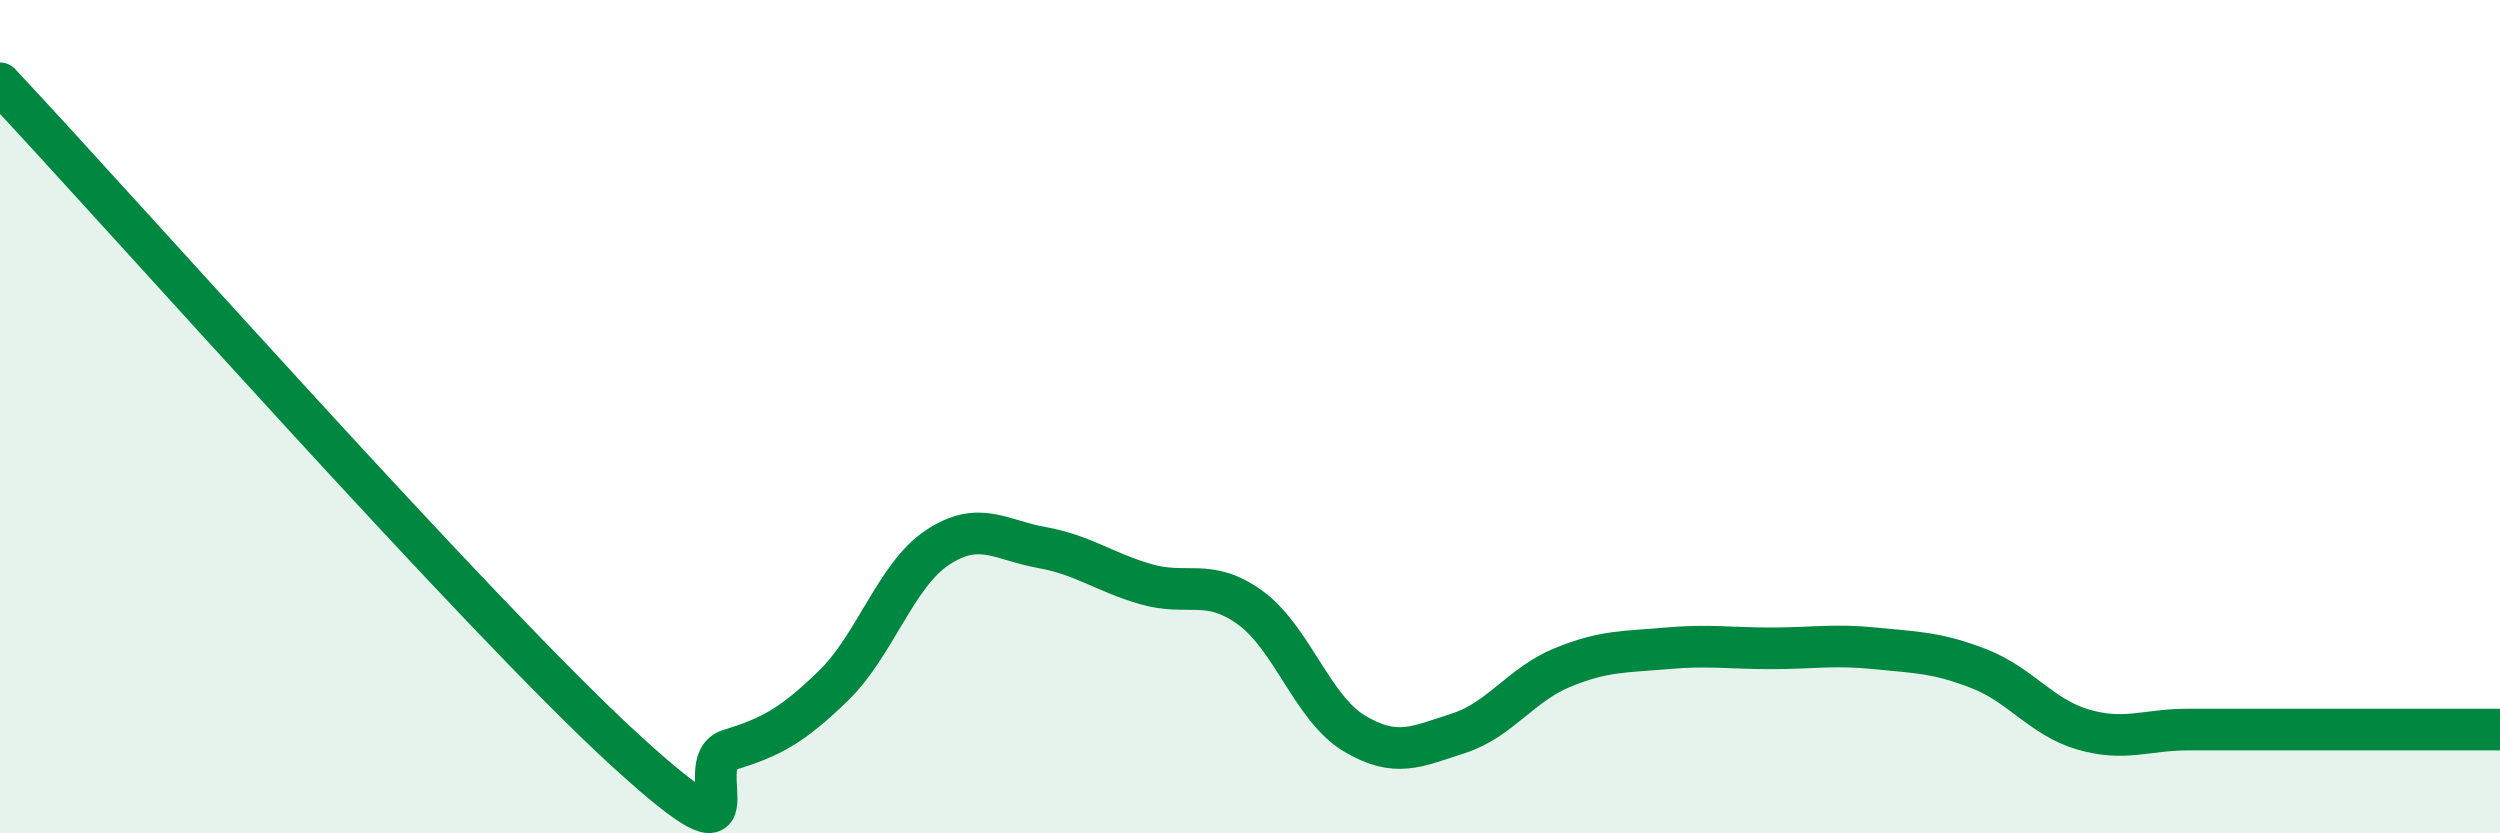
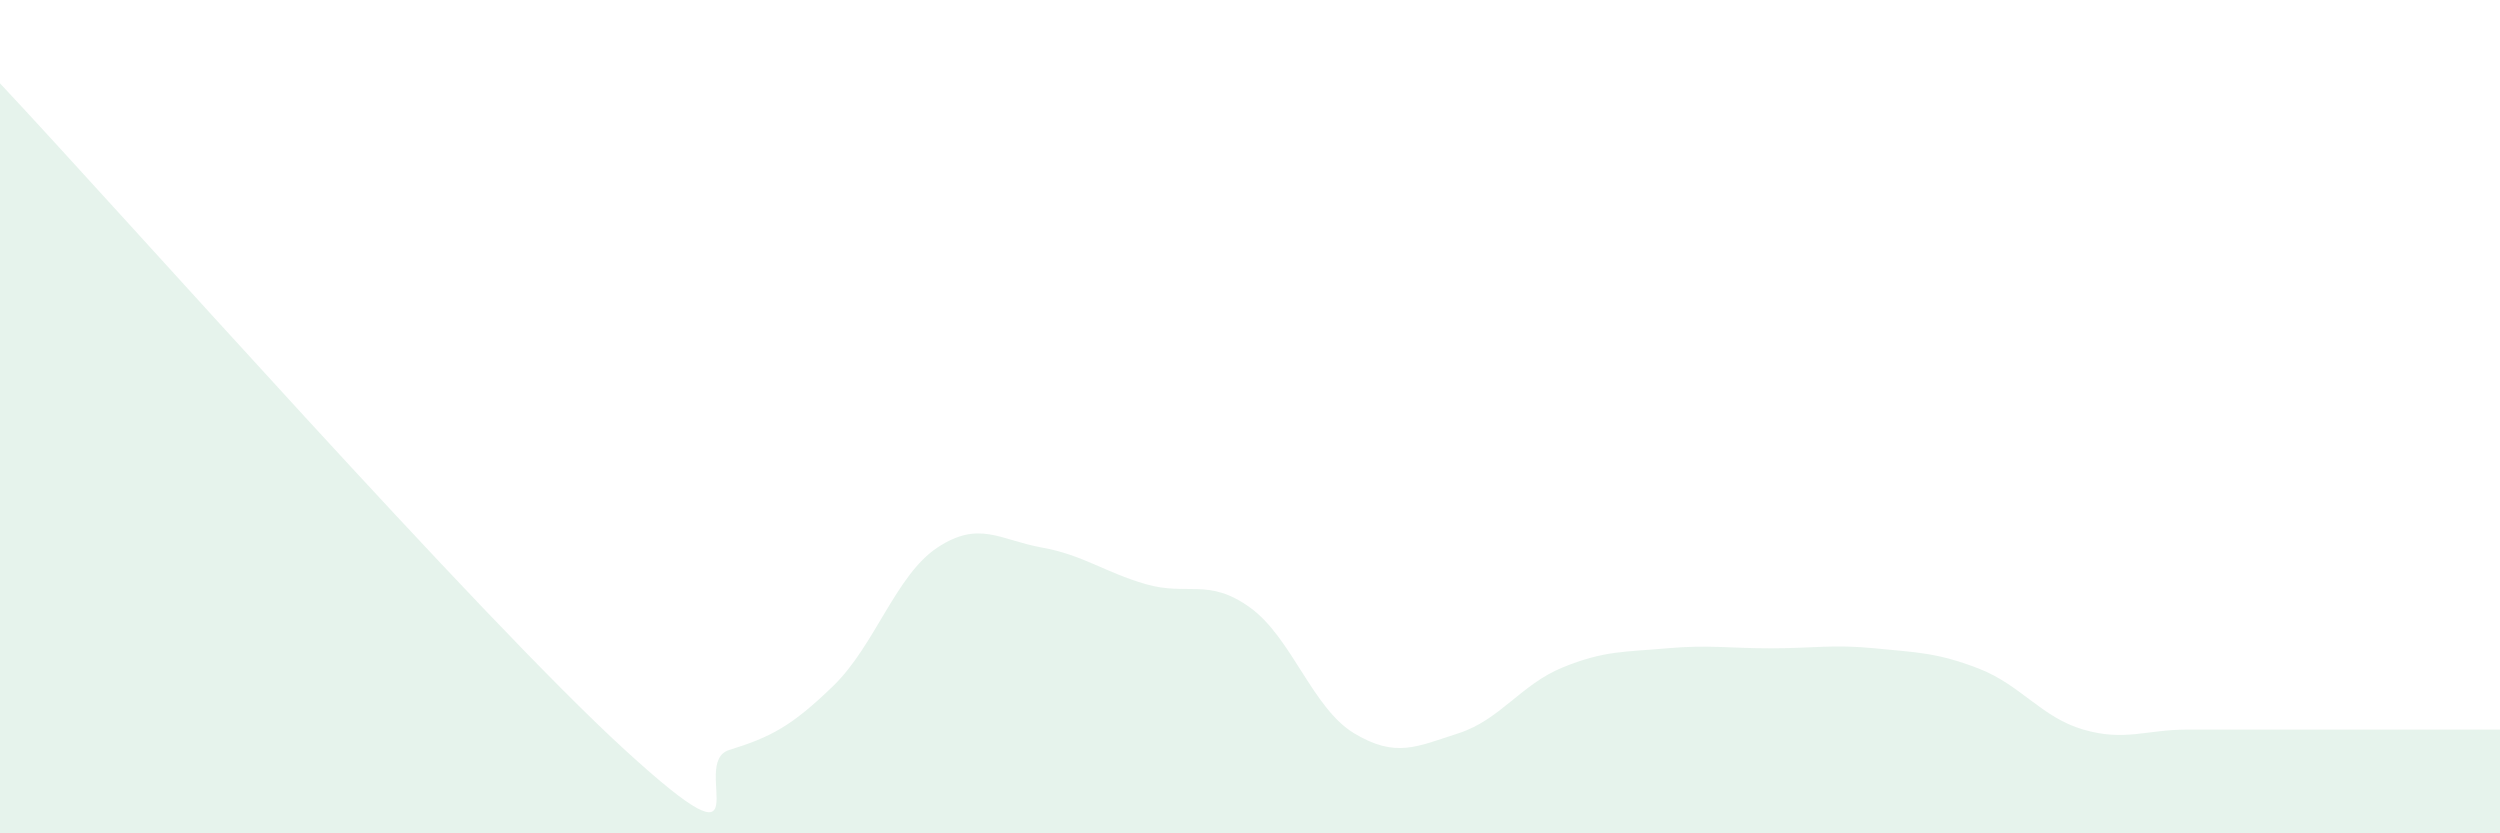
<svg xmlns="http://www.w3.org/2000/svg" width="60" height="20" viewBox="0 0 60 20">
  <path d="M 0,2 C 3,5.2 11.5,14.8 15,18 C 18.5,21.2 16.5,18.31 17.5,18 C 18.5,17.69 19,17.43 20,16.46 C 21,15.49 21.5,13.8 22.5,13.14 C 23.5,12.48 24,12.96 25,13.14 C 26,13.32 26.5,13.73 27.5,14.02 C 28.5,14.31 29,13.86 30,14.58 C 31,15.3 31.5,17 32.5,17.6 C 33.5,18.2 34,17.92 35,17.6 C 36,17.28 36.5,16.43 37.5,16.02 C 38.5,15.61 39,15.65 40,15.56 C 41,15.47 41.5,15.56 42.5,15.56 C 43.5,15.56 44,15.46 45,15.56 C 46,15.66 46.5,15.66 47.5,16.05 C 48.5,16.44 49,17.22 50,17.51 C 51,17.8 51.5,17.51 52.5,17.51 C 53.5,17.51 54,17.51 55,17.51 C 56,17.51 56.5,17.51 57.5,17.51 C 58.5,17.51 59.5,17.51 60,17.51L60 20L0 20Z" fill="#008740" opacity="0.1" stroke-linecap="round" stroke-linejoin="round" />
-   <path d="M 0,2 C 3,5.2 11.5,14.8 15,18 C 18.5,21.2 16.5,18.31 17.5,18 C 18.5,17.69 19,17.43 20,16.46 C 21,15.49 21.5,13.8 22.5,13.14 C 23.5,12.48 24,12.96 25,13.14 C 26,13.32 26.5,13.73 27.5,14.02 C 28.5,14.31 29,13.86 30,14.58 C 31,15.3 31.5,17 32.5,17.6 C 33.5,18.2 34,17.92 35,17.6 C 36,17.28 36.5,16.43 37.5,16.02 C 38.5,15.61 39,15.65 40,15.56 C 41,15.47 41.5,15.56 42.5,15.56 C 43.5,15.56 44,15.46 45,15.56 C 46,15.66 46.5,15.66 47.5,16.05 C 48.5,16.44 49,17.22 50,17.51 C 51,17.8 51.5,17.51 52.5,17.51 C 53.5,17.51 54,17.51 55,17.51 C 56,17.51 56.5,17.51 57.5,17.51 C 58.5,17.51 59.5,17.51 60,17.51" stroke="#008740" stroke-width="1" fill="none" stroke-linecap="round" stroke-linejoin="round" />
</svg>